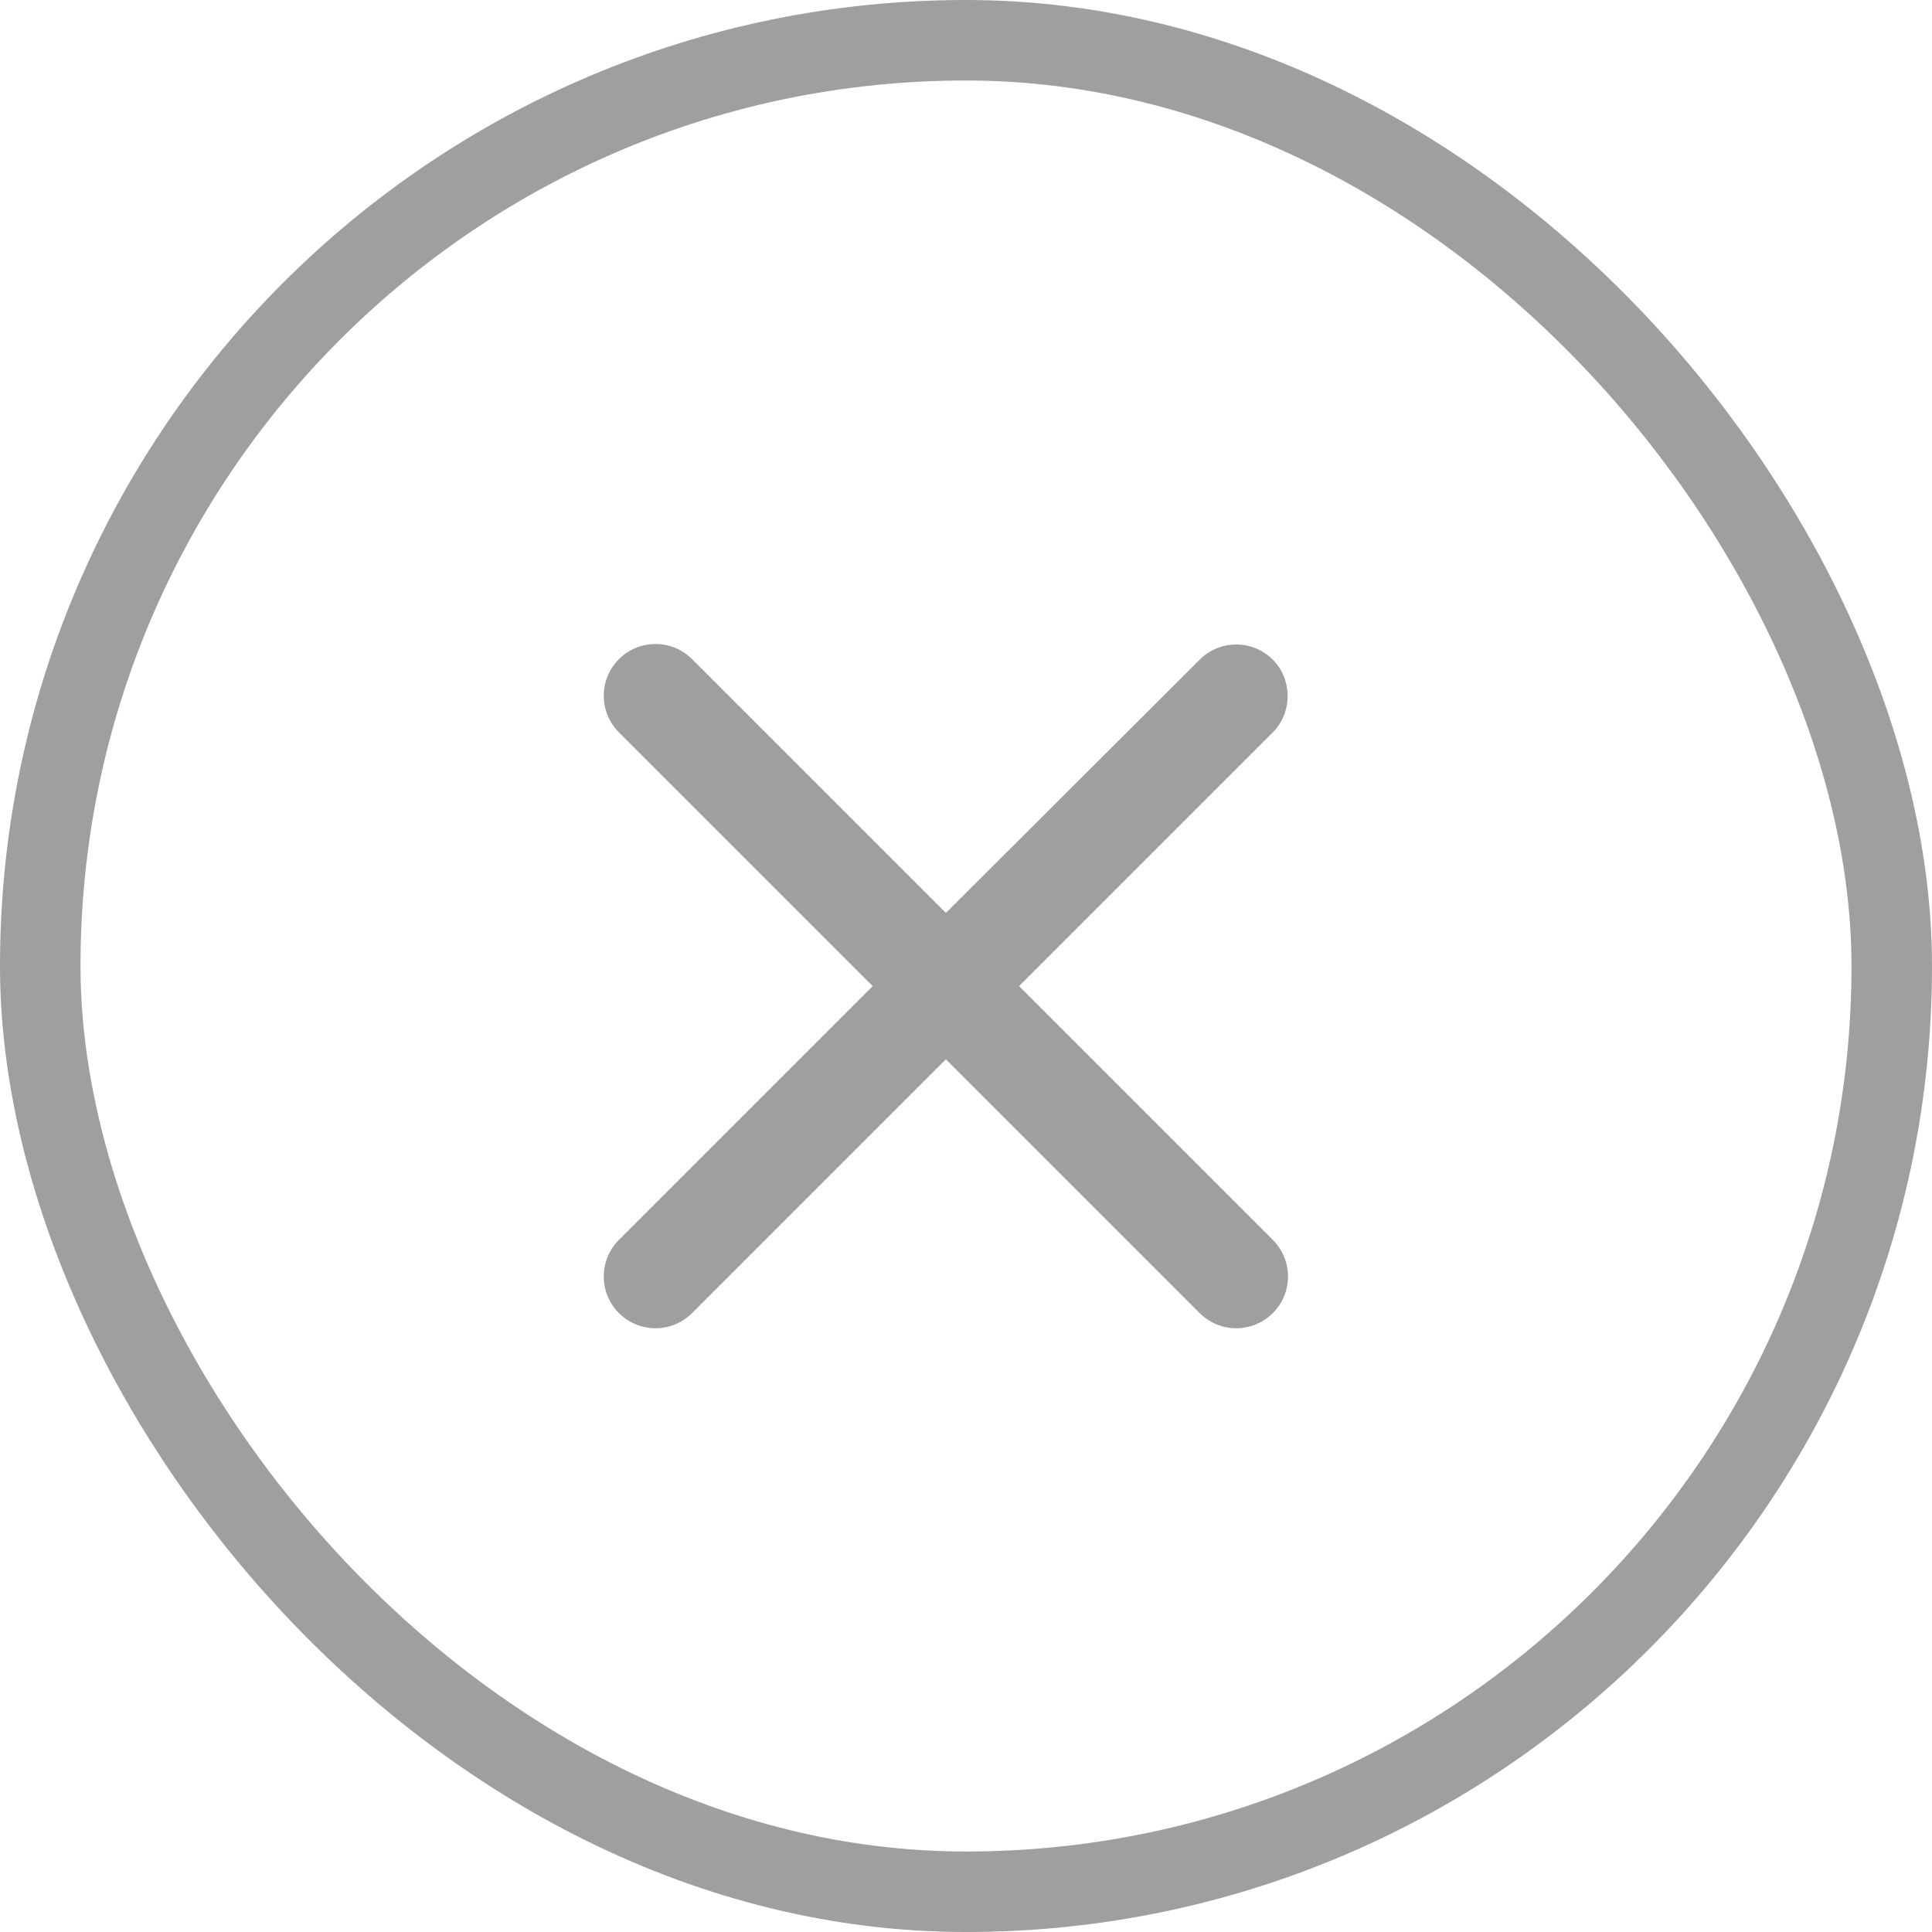
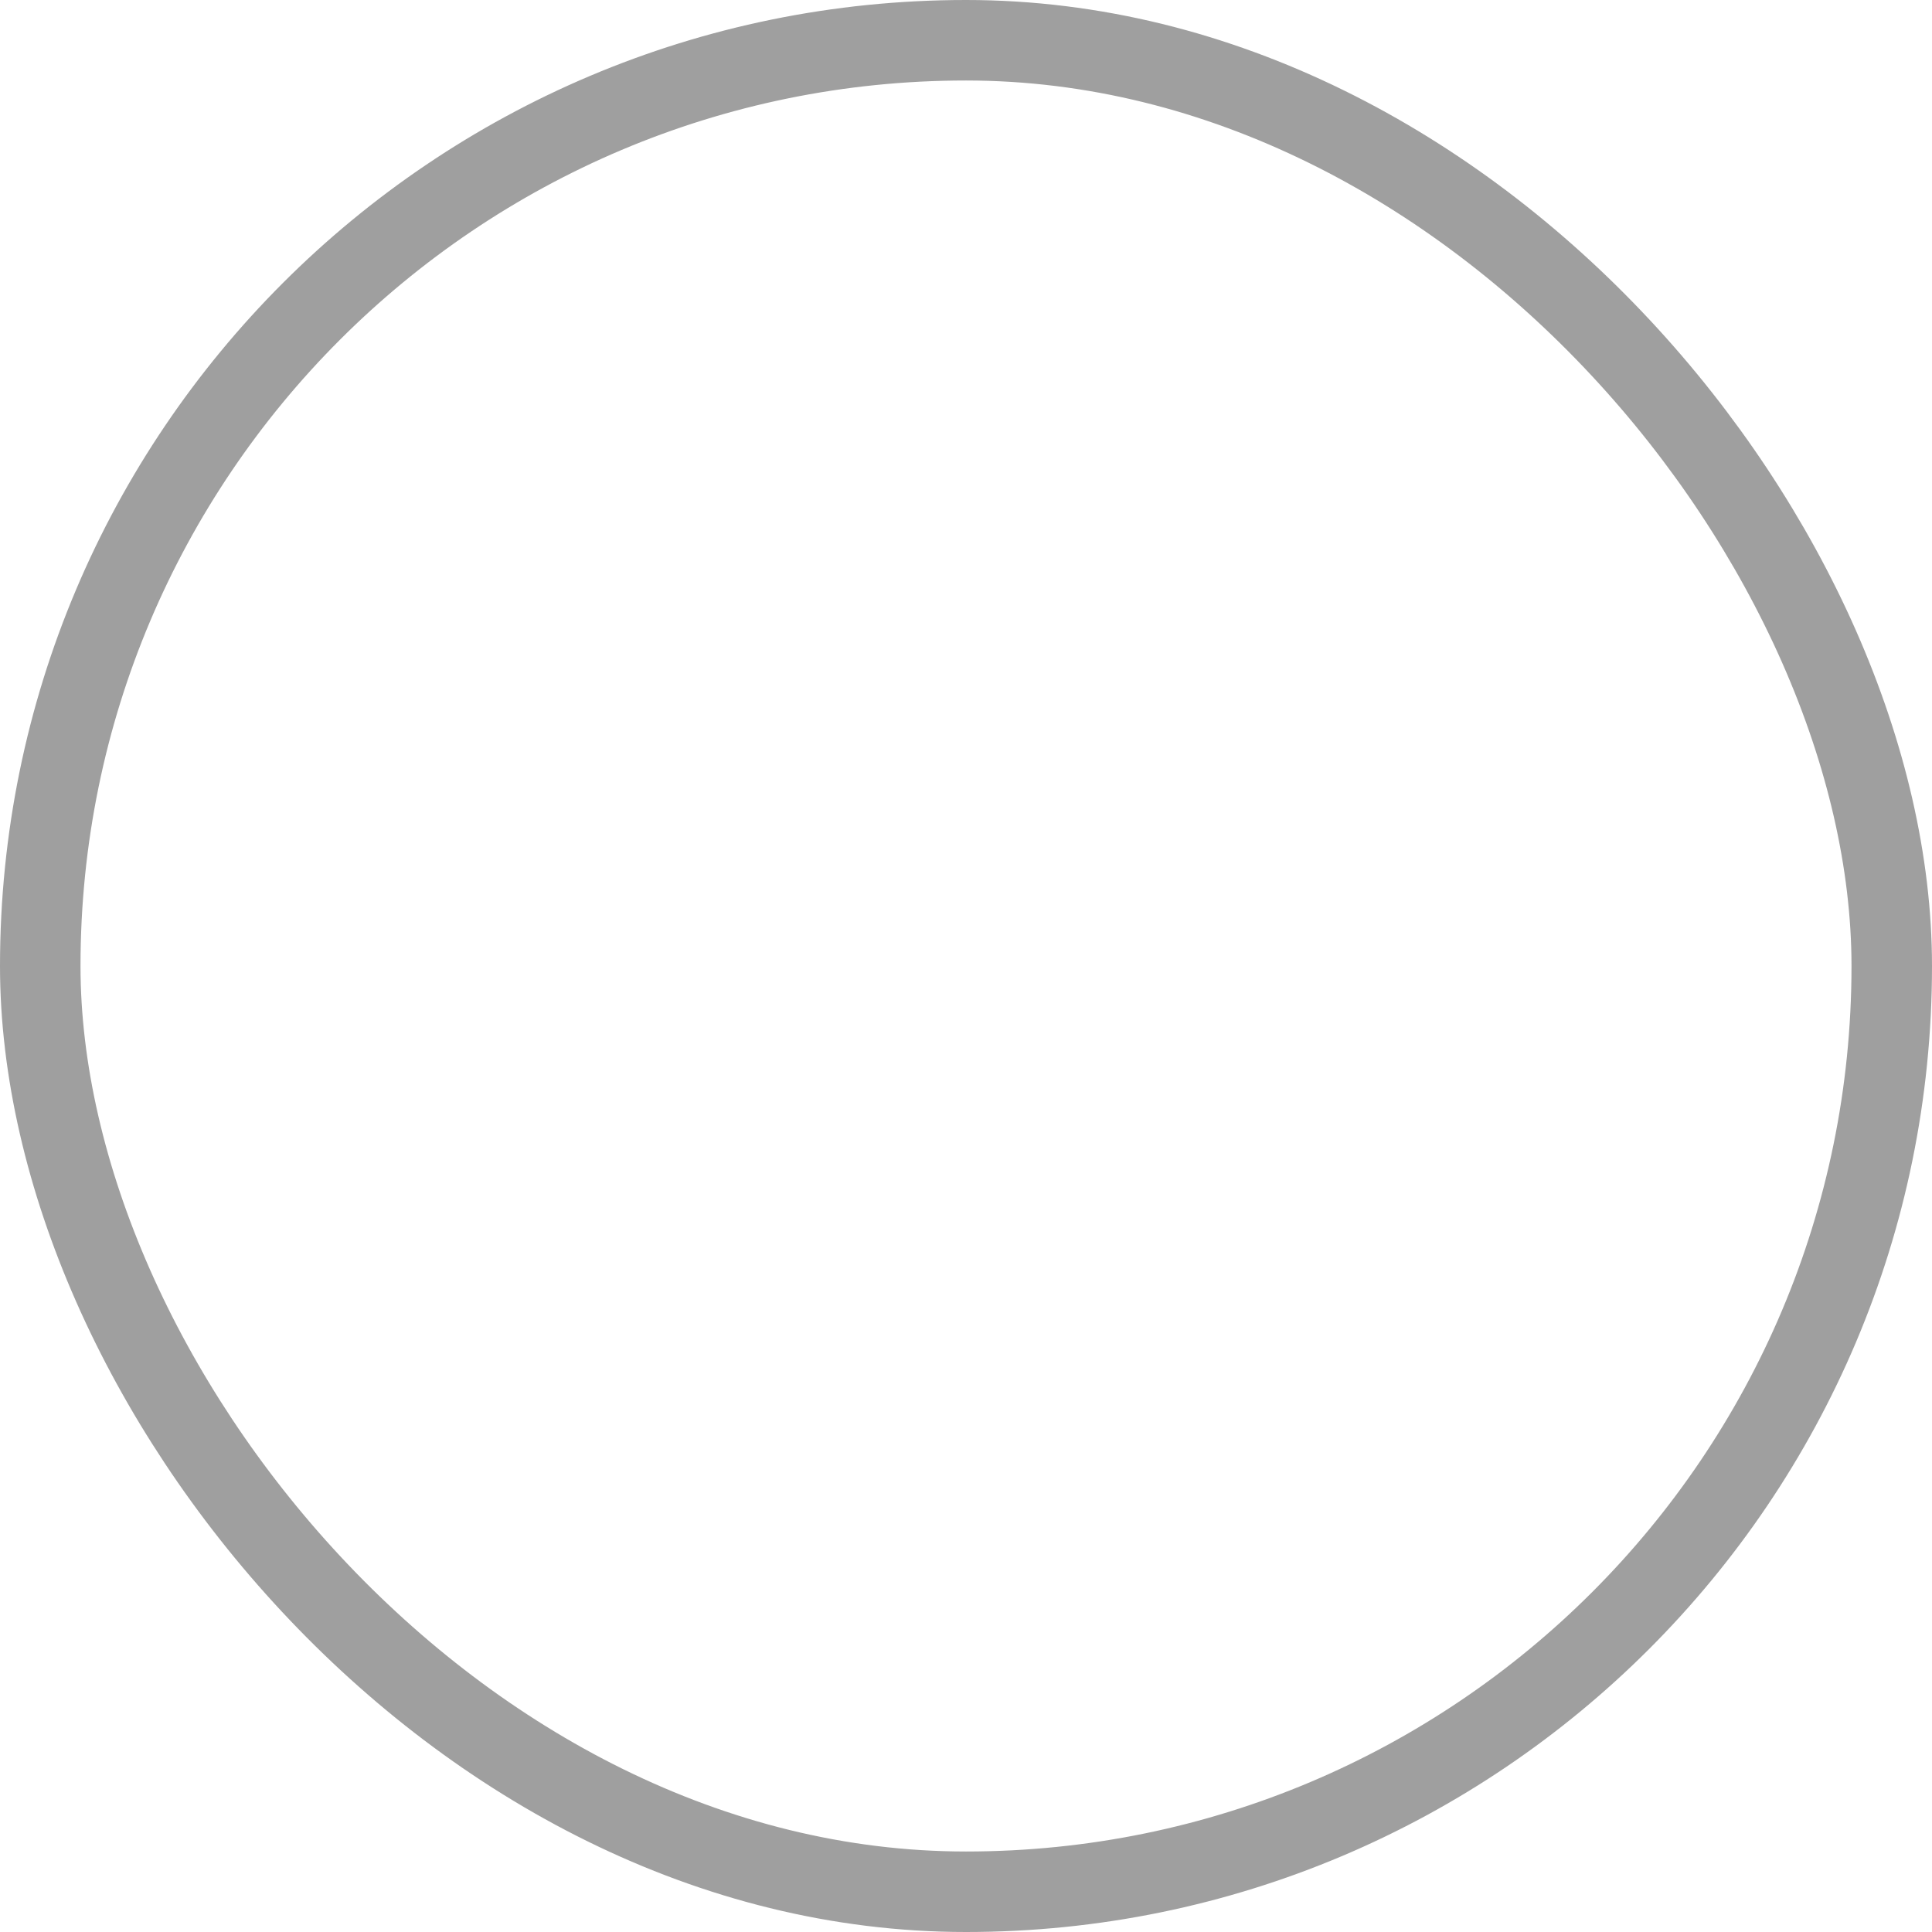
<svg xmlns="http://www.w3.org/2000/svg" width="48" height="48" viewBox="0 0 48 48" fill="none">
-   <path d="M31.623 16.39C31.12 15.887 30.308 15.887 29.805 16.39L23.5 22.682L17.195 16.377C16.692 15.874 15.88 15.874 15.377 16.377C14.874 16.88 14.874 17.692 15.377 18.195L21.682 24.5L15.377 30.805C14.874 31.308 14.874 32.12 15.377 32.623C15.88 33.126 16.692 33.126 17.195 32.623L23.5 26.318L29.805 32.623C30.308 33.126 31.12 33.126 31.623 32.623C32.126 32.12 32.126 31.308 31.623 30.805L25.318 24.5L31.623 18.195C32.113 17.705 32.113 16.88 31.623 16.39Z" fill="#9F9F9F" />
  <rect x="1" y="1" width="46" height="46" rx="23" stroke="#9F9F9F" stroke-width="2" />
</svg>